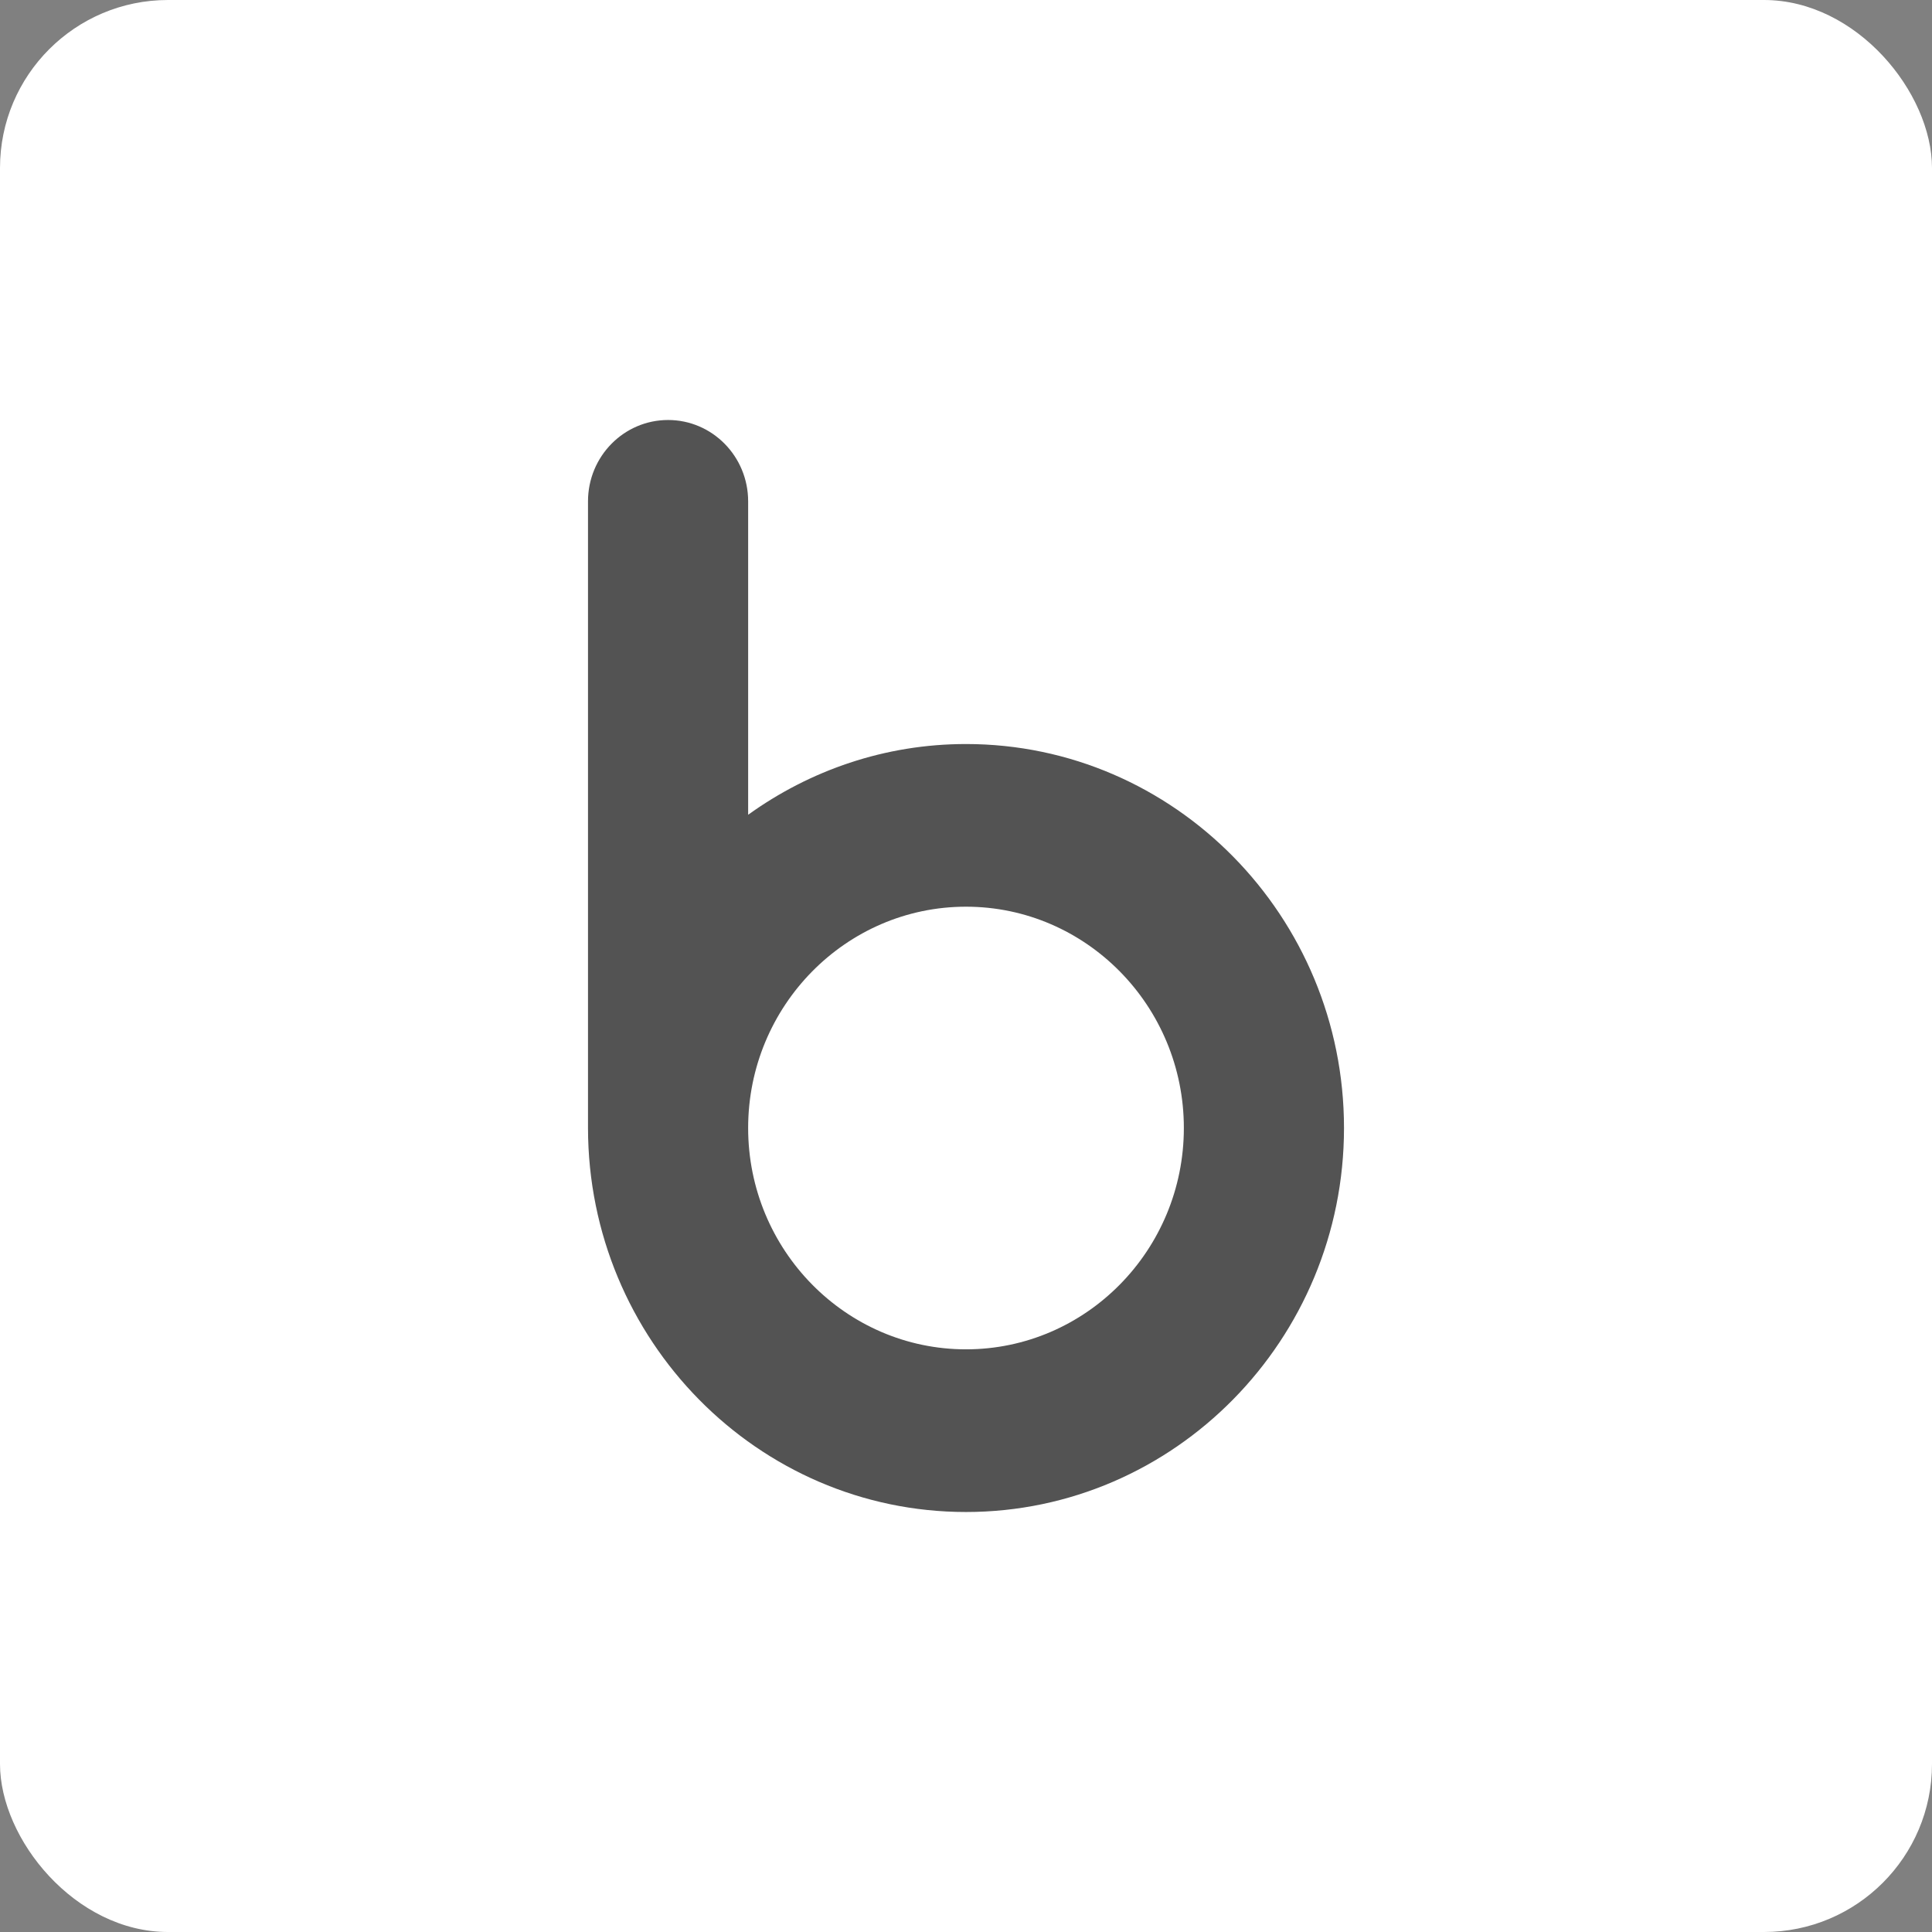
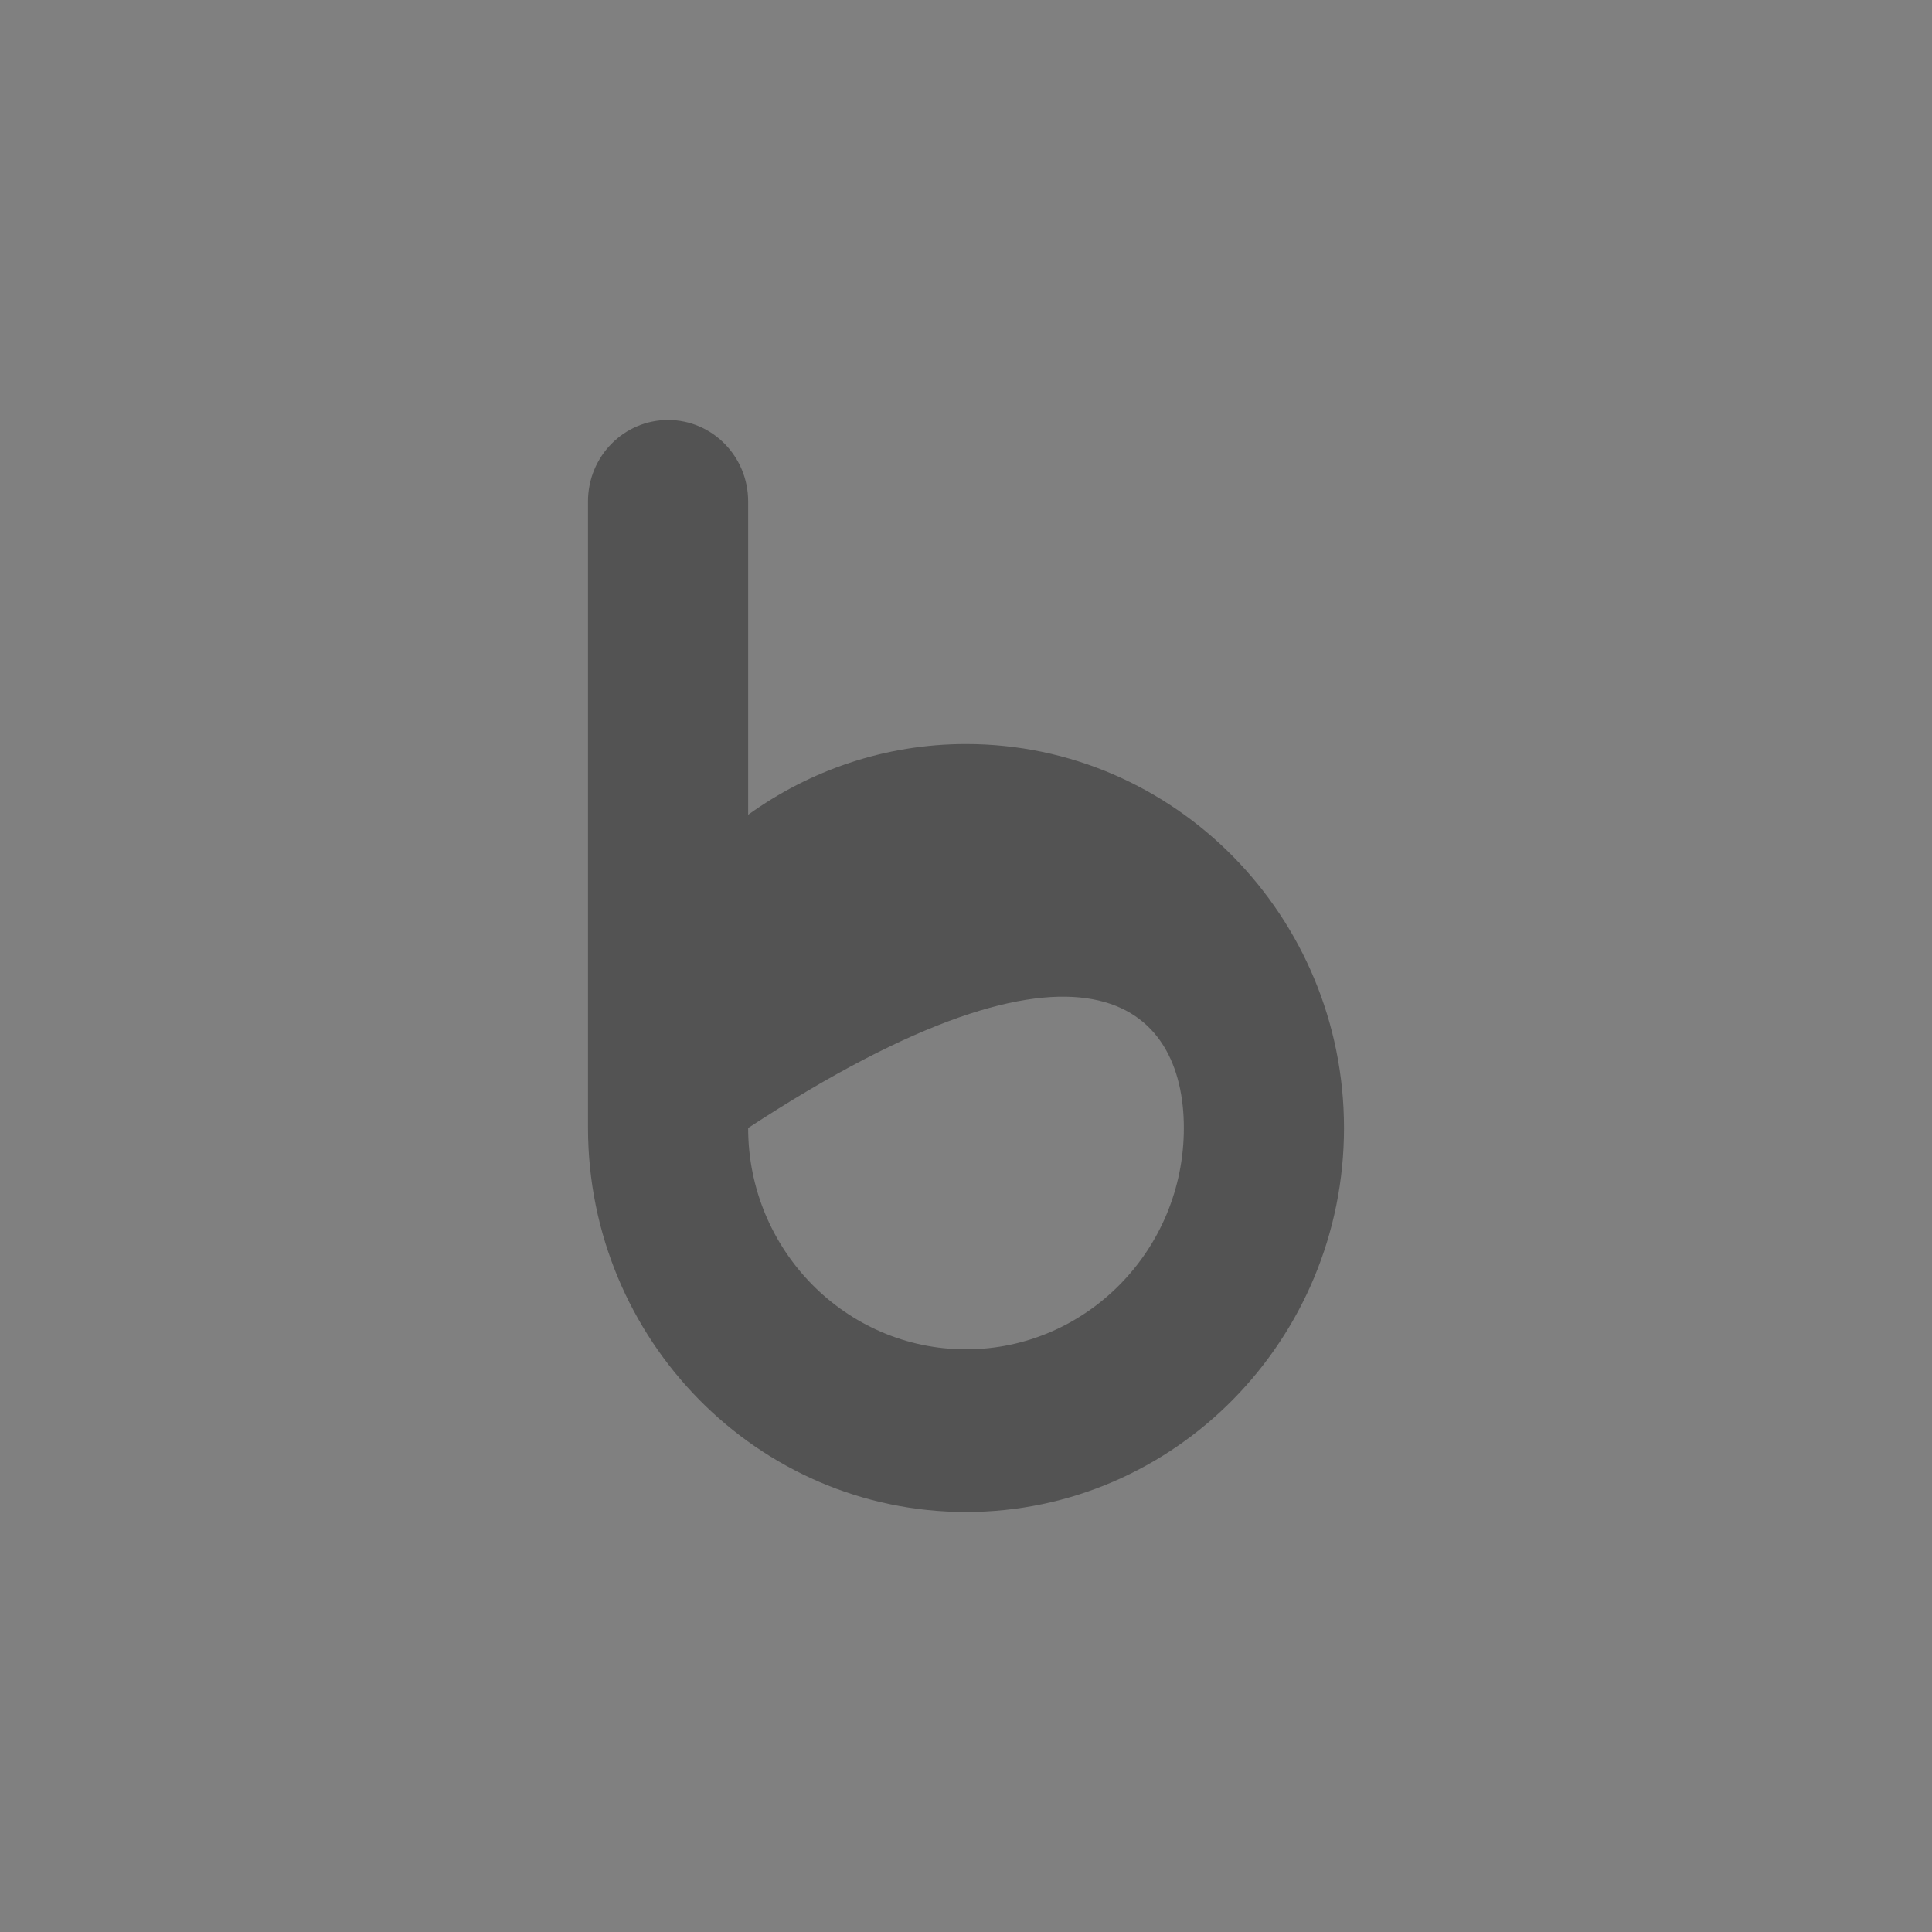
<svg xmlns="http://www.w3.org/2000/svg" width="46px" height="46px" viewBox="0 0 46 46" version="1.1">
  <rect x="0" y="0" width="46" height="46" fill="#808080" stroke="none" />
  <desc>Created with Sketch.</desc>
  <g id="Page-11-(Q3)" stroke="none" stroke-width="1" fill="none" fill-rule="evenodd">
    <g id="hibob" fill-rule="nonzero">
-       <rect id="Rectangle-17-Copy-7" fill="#FFFFFF" x="0" y="0" width="46" height="46" rx="4" />
-       <path d="M17.813,19.399 L17.813,11.937 C17.813,10.867 16.959,10 15.907,10 C14.854,10 14,10.867 14,11.937 L14,26.857 C14.005,31.903 18.04,36 23,36 C27.962,36 32,31.899 32,26.857 C32,21.816 27.962,17.715 23,17.715 C21.068,17.715 19.281,18.343 17.813,19.399 Z M23,32.127 C20.14,32.127 17.813,29.763 17.813,26.857 C17.813,23.952 20.14,21.588 23,21.588 C25.86,21.588 28.187,23.952 28.187,26.857 C28.187,29.763 25.86,32.127 23,32.127 L23,32.127 Z" id="Fill-11" fill="#535353" />
+       <path d="M17.813,19.399 L17.813,11.937 C17.813,10.867 16.959,10 15.907,10 C14.854,10 14,10.867 14,11.937 L14,26.857 C14.005,31.903 18.04,36 23,36 C27.962,36 32,31.899 32,26.857 C32,21.816 27.962,17.715 23,17.715 C21.068,17.715 19.281,18.343 17.813,19.399 Z M23,32.127 C20.14,32.127 17.813,29.763 17.813,26.857 C25.86,21.588 28.187,23.952 28.187,26.857 C28.187,29.763 25.86,32.127 23,32.127 L23,32.127 Z" id="Fill-11" fill="#535353" />
    </g>
  </g>
</svg>